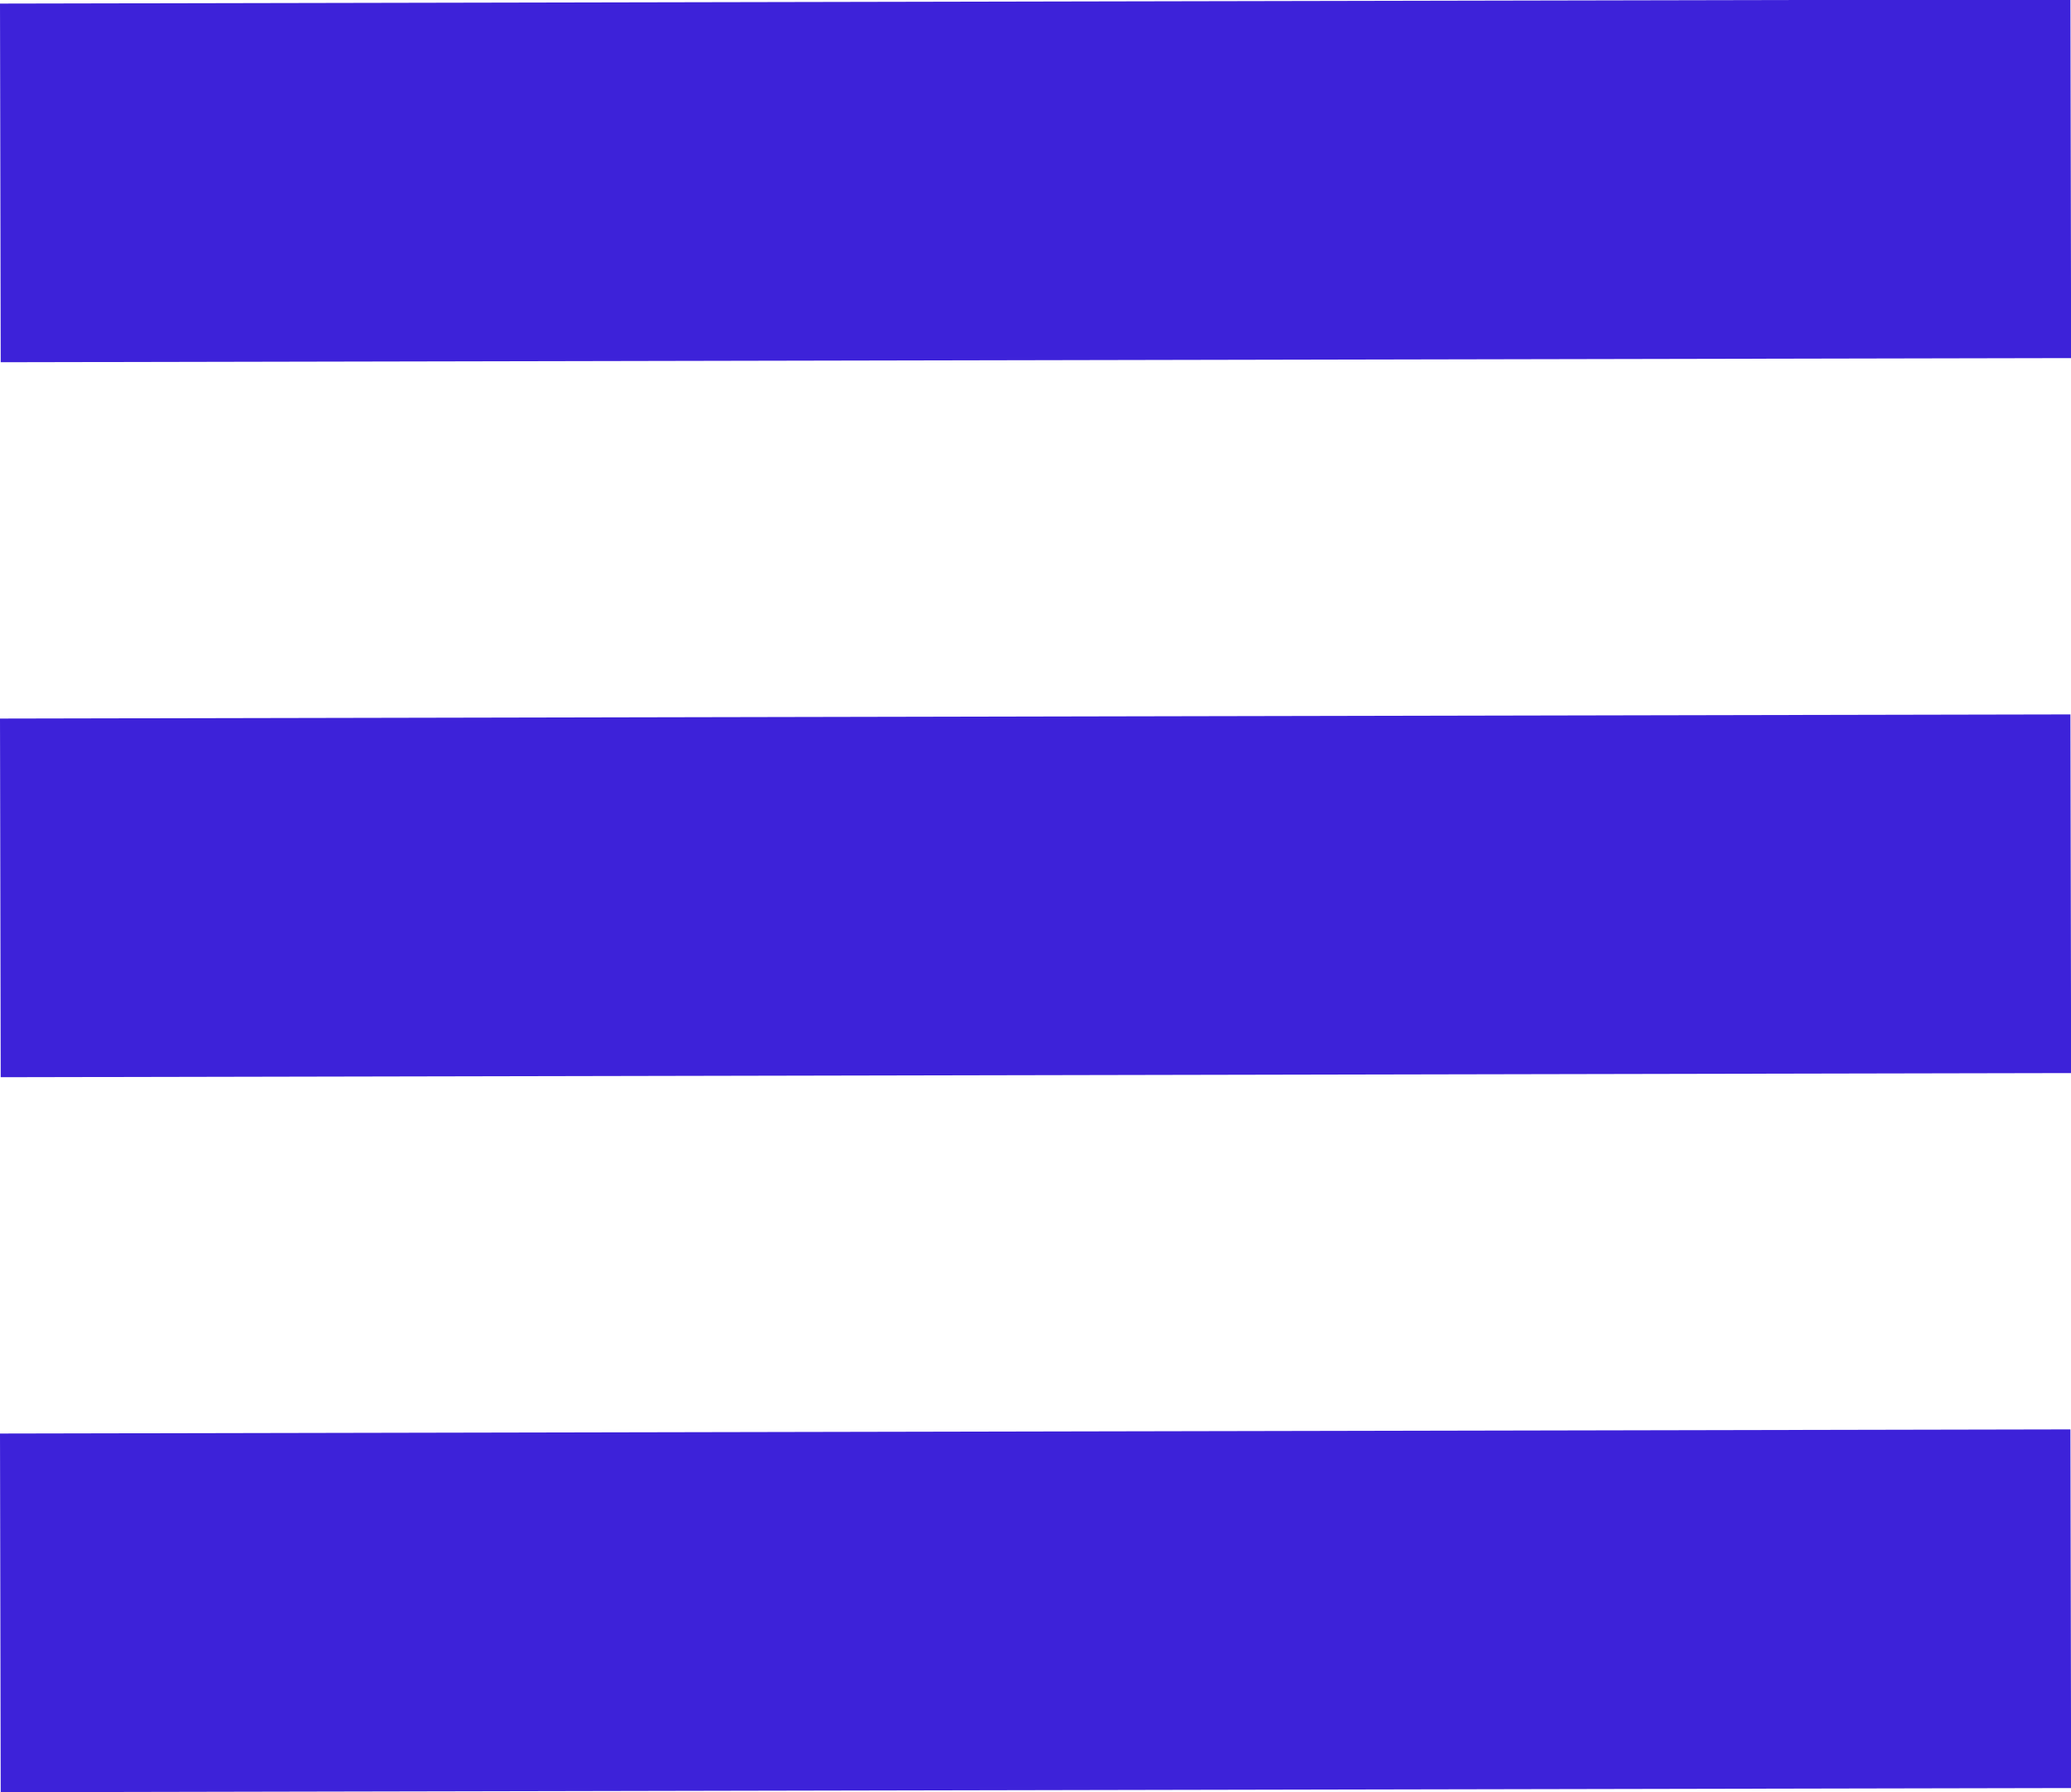
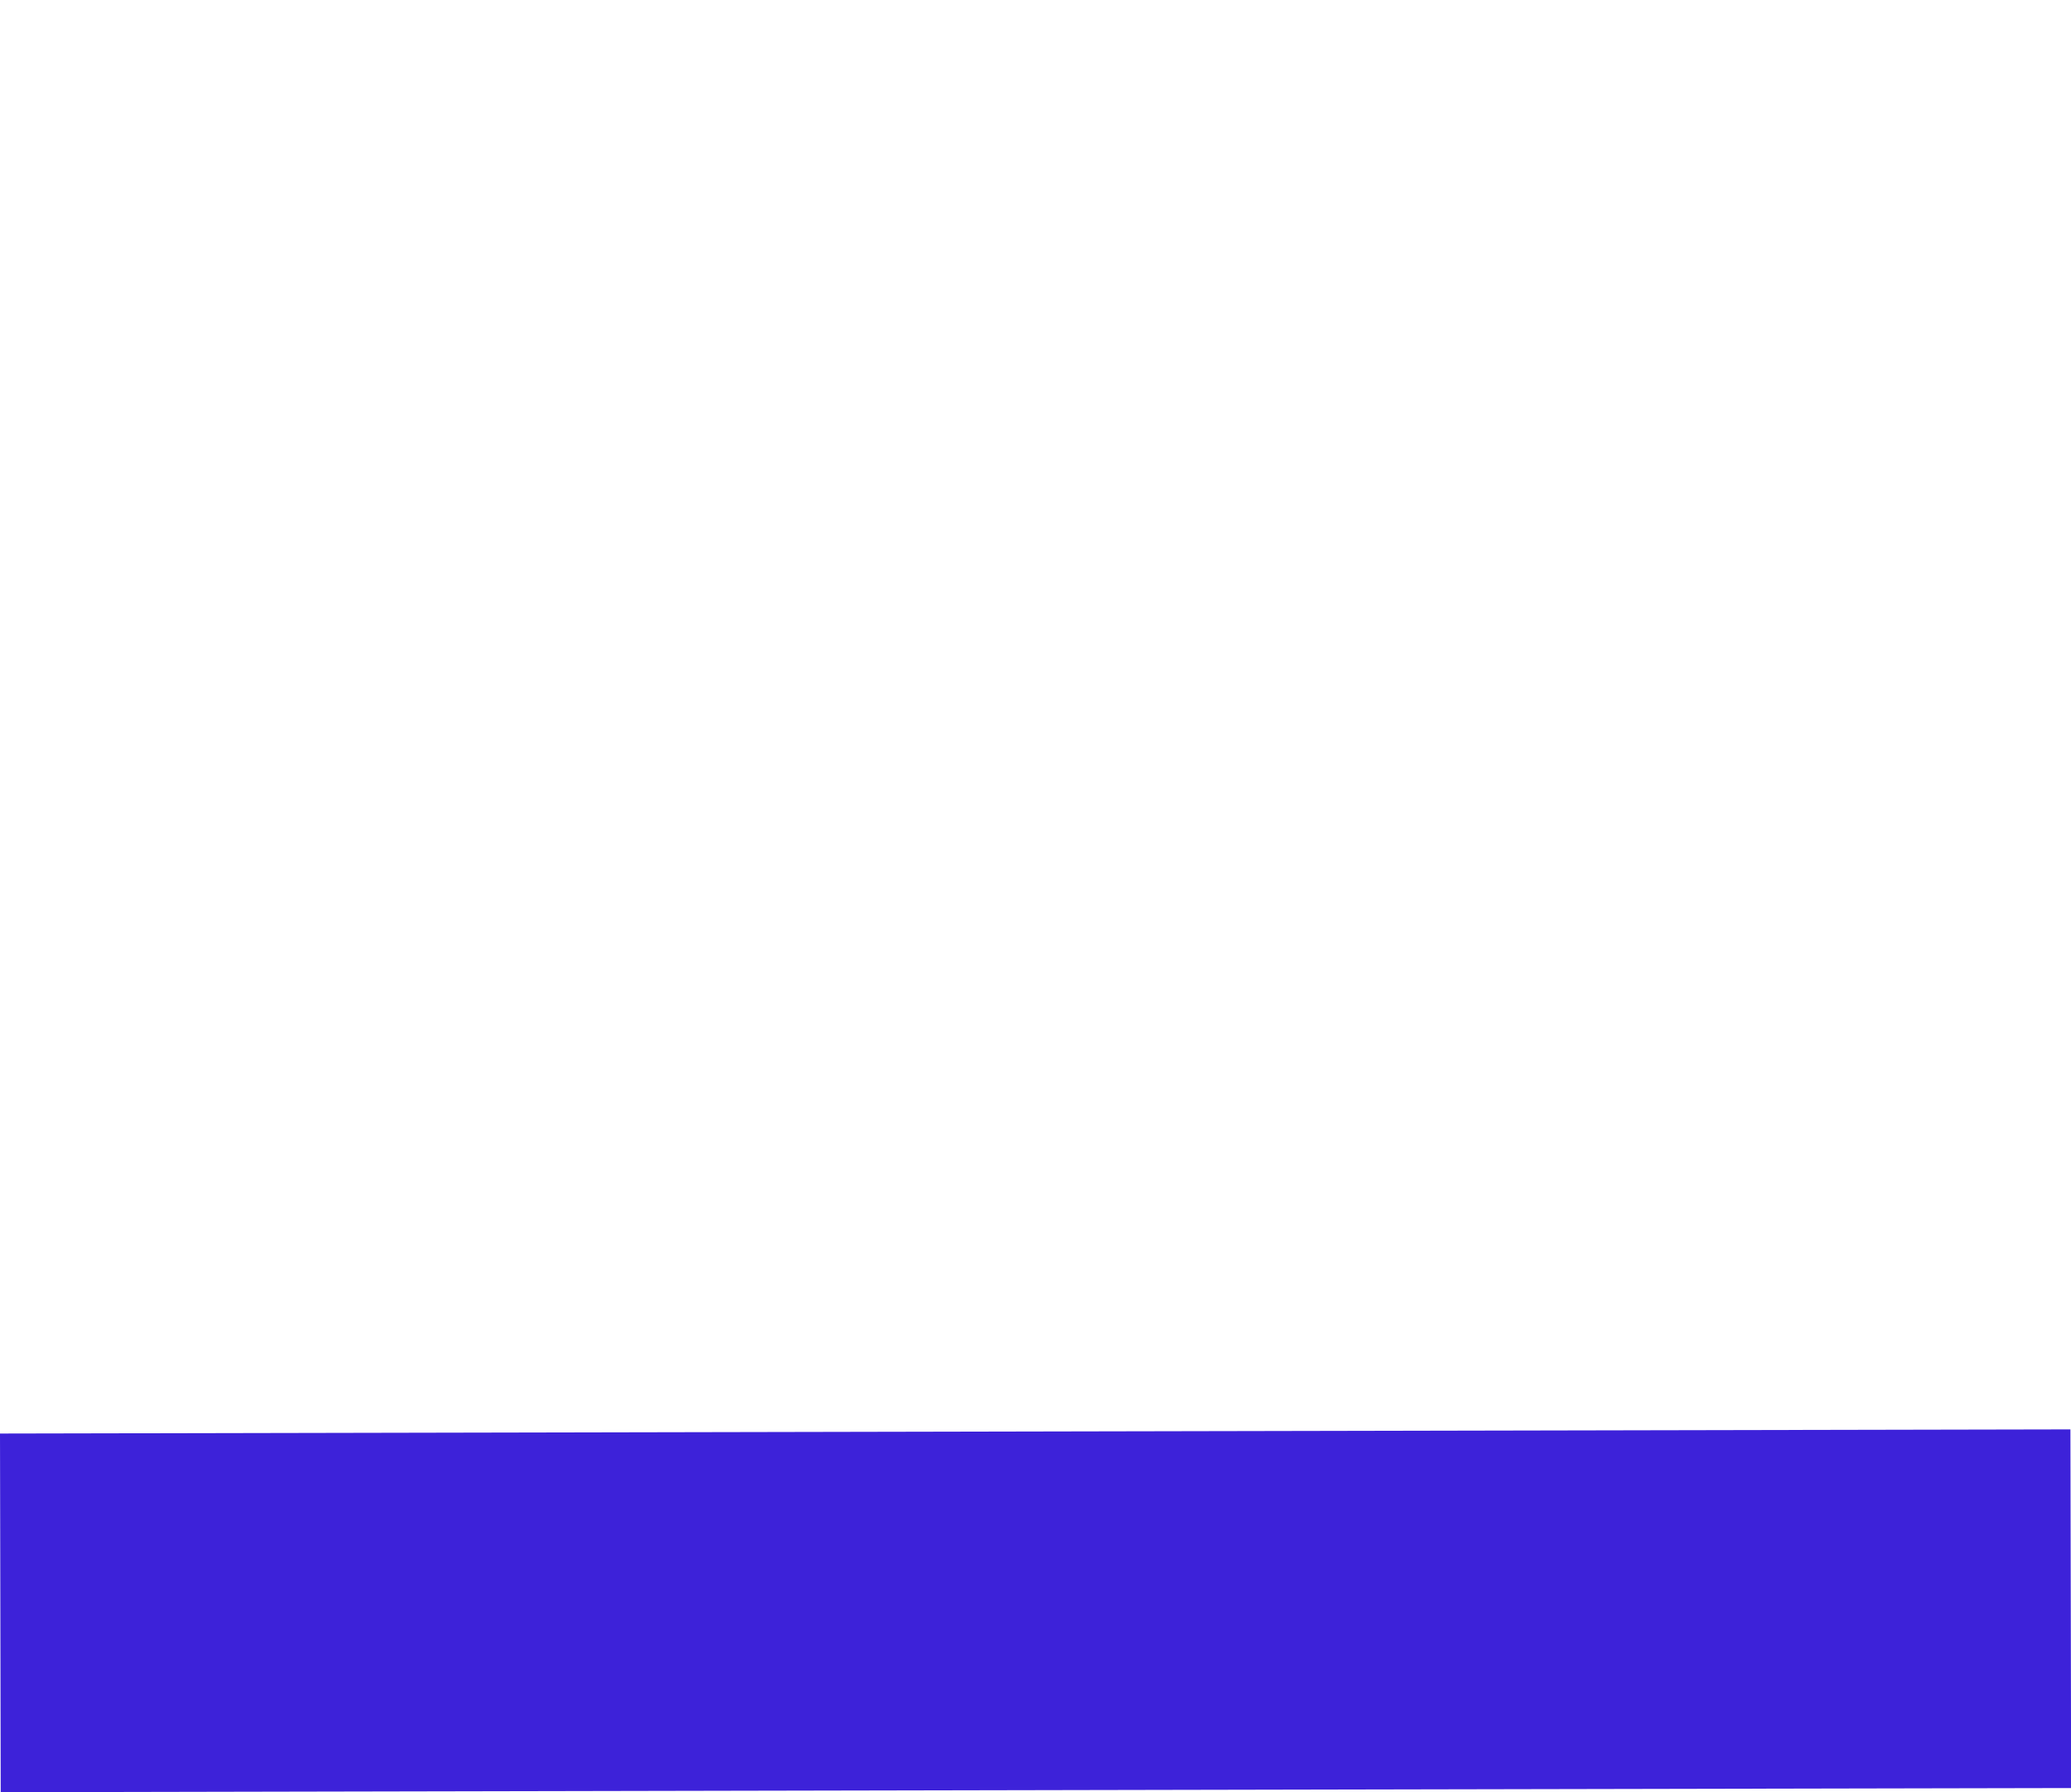
<svg xmlns="http://www.w3.org/2000/svg" width="28.343" height="24.525" viewBox="0 0 28.343 24.525">
-   <rect width="28.335" height="4.908" transform="matrix(1, -0.002, 0.002, 1, 0, 0.049)" fill="#3d22d9" />
  <rect width="28.335" height="4.908" transform="matrix(1, -0.002, 0.002, 1, 0, 19.617)" fill="#3d22d9" />
-   <rect width="28.335" height="4.908" transform="matrix(1, -0.002, 0.002, 1, 0, 9.833)" fill="#3d22d9" />
</svg>